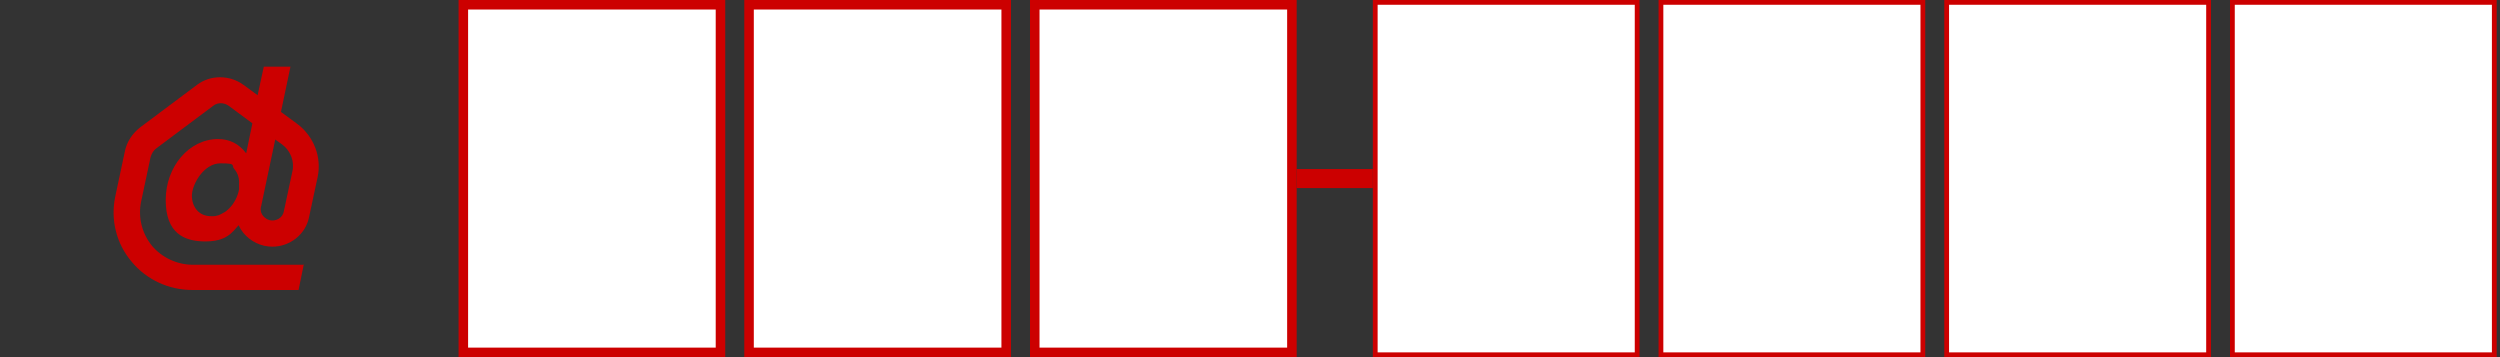
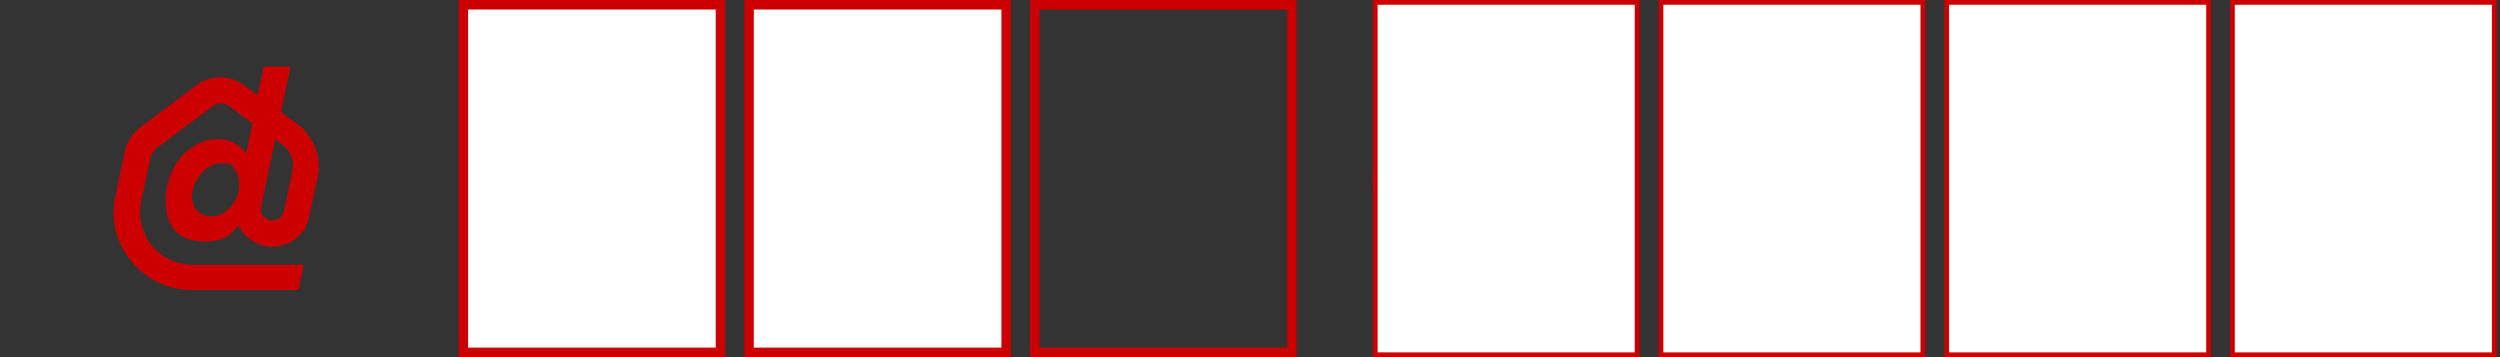
<svg xmlns="http://www.w3.org/2000/svg" id="_レイヤー_1" data-name="レイヤー_1" version="1.1" viewBox="0 0 525 75">
  <rect x="0" y="0" width="525" height="75" fill="#333333" stroke="none" />
  <defs>
    <style>
      .st0, .st1, .st2 {
        fill: none;
      }

      .st1, .st2 {
        stroke: #c00;
      }

      .st3, .st4 {
        fill: #c00;
      }

      .st5 {
        fill: #fff;
      }

      .st4 {
        fill-rule: evenodd;
      }

      .st2 {
        stroke-width: 2px;
      }
    </style>
  </defs>
  <rect class="st0" x=".7" width="91.7" height="75" />
  <path class="st3" d="M63.9,55.6h-23.4c-3.3,0-6.5-1.5-8.6-4-2.1-2.6-2.9-5.9-2.3-9.1l2-9.4c.2-.8.6-1.5,1.3-2l11.9-8.9c.9-.7,2.2-.7,3.2,0l5,3.7-1.3,6.3c-1.5-2-3.5-3-5.9-3-6.1,0-11,5.8-11,12.8s3.9,8.7,8.3,8.7,5.6-1.8,7-3.4c.3.6.6,1.1,1,1.6,1.5,1.8,3.7,2.9,6.1,2.9h0c3.7,0,7-2.6,7.7-6.2l1.8-8.4c.9-4.2-.8-8.6-4.3-11.2l-3.4-2.5,2-9.5h-5.6l-1.3,6-3-2.2c-2.9-2.1-6.9-2.1-9.7,0l-11.9,8.9c-1.7,1.3-2.9,3.1-3.3,5.2l-2,9.4c-1,4.8.2,9.8,3.4,13.6,3.1,3.8,7.8,6,12.8,6h22.3l1.1-5.4h0ZM50.2,38.9c0,.3,0,.6,0,.9-.3,1.5-1,2.9-2.1,4-.4.4-.8.7-1.2.9-.3.2-.6.3-1,.5-.4.1-.7.2-1.1.2-.2,0-.3,0-.5,0-2.5,0-4-1.9-4-4.3s2.5-6.8,6-6.8,2.2.4,2.9,1.2c.8.9,1.1,2.1,1,3.3ZM54.8,43.5l3-14.2,1.4,1c1.8,1.3,2.7,3.6,2.2,5.7l-1.8,8.4c-.2,1.1-1.2,1.9-2.4,1.9h0c-1,0-1.6-.6-1.9-.9-.3-.3-.7-1-.5-2h0Z" />
  <rect class="st5" x="97.3" y="1" width="54" height="73" />
  <rect class="st2" x="97.3" y="1" width="54" height="73" />
  <rect class="st5" x="157.3" y="1" width="54" height="73" />
  <rect class="st2" x="157.3" y="1" width="54" height="73" />
-   <rect class="st5" x="217.3" y="1" width="54" height="73" />
  <rect class="st2" x="217.3" y="1" width="54" height="73" />
-   <path class="st4" d="M288.3,39.5h-16v-4h16v4Z" />
+   <path class="st4" d="M288.3,39.5v-4h16v4Z" />
  <rect class="st5" x="288.8" y=".5" width="55" height="74" />
  <rect class="st1" x="288.8" y=".5" width="55" height="74" />
  <rect class="st5" x="348.8" y=".5" width="55" height="74" />
  <rect class="st1" x="348.8" y=".5" width="55" height="74" />
  <rect class="st5" x="408.8" y=".5" width="55" height="74" />
  <rect class="st1" x="408.8" y=".5" width="55" height="74" />
  <rect class="st5" x="468.8" y=".5" width="55" height="74" />
  <rect class="st1" x="468.8" y=".5" width="55" height="74" />
</svg>